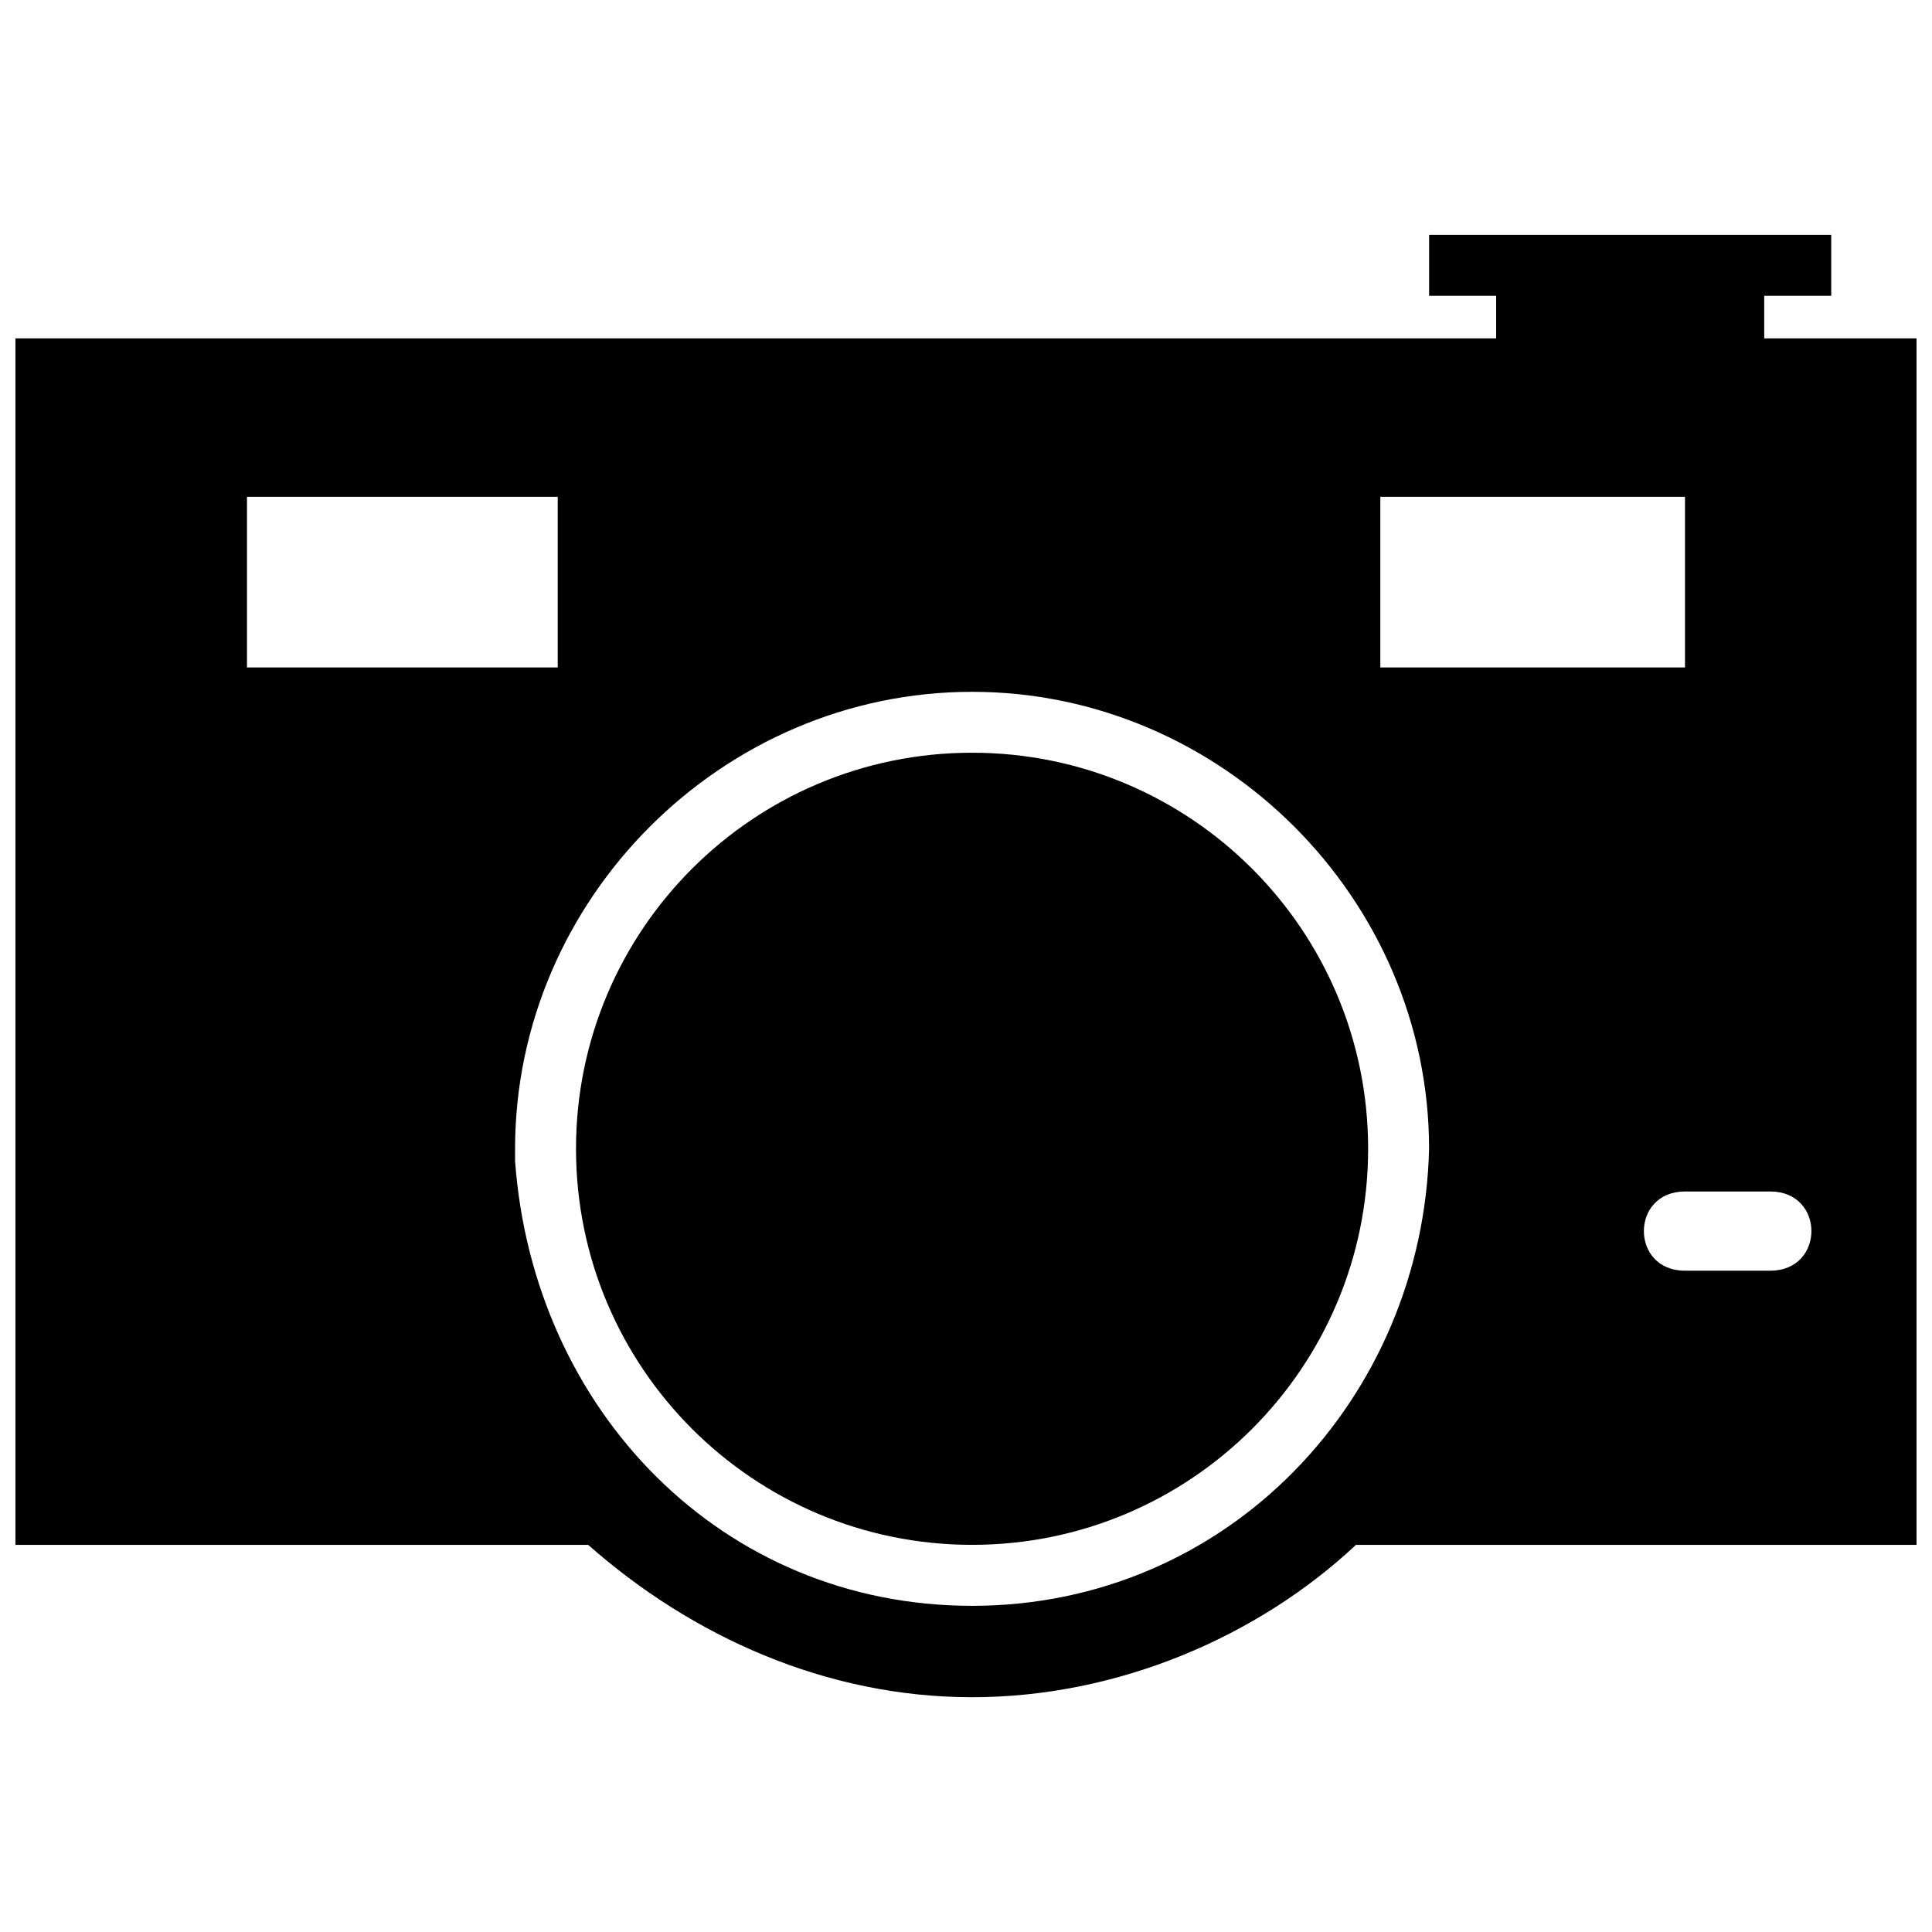
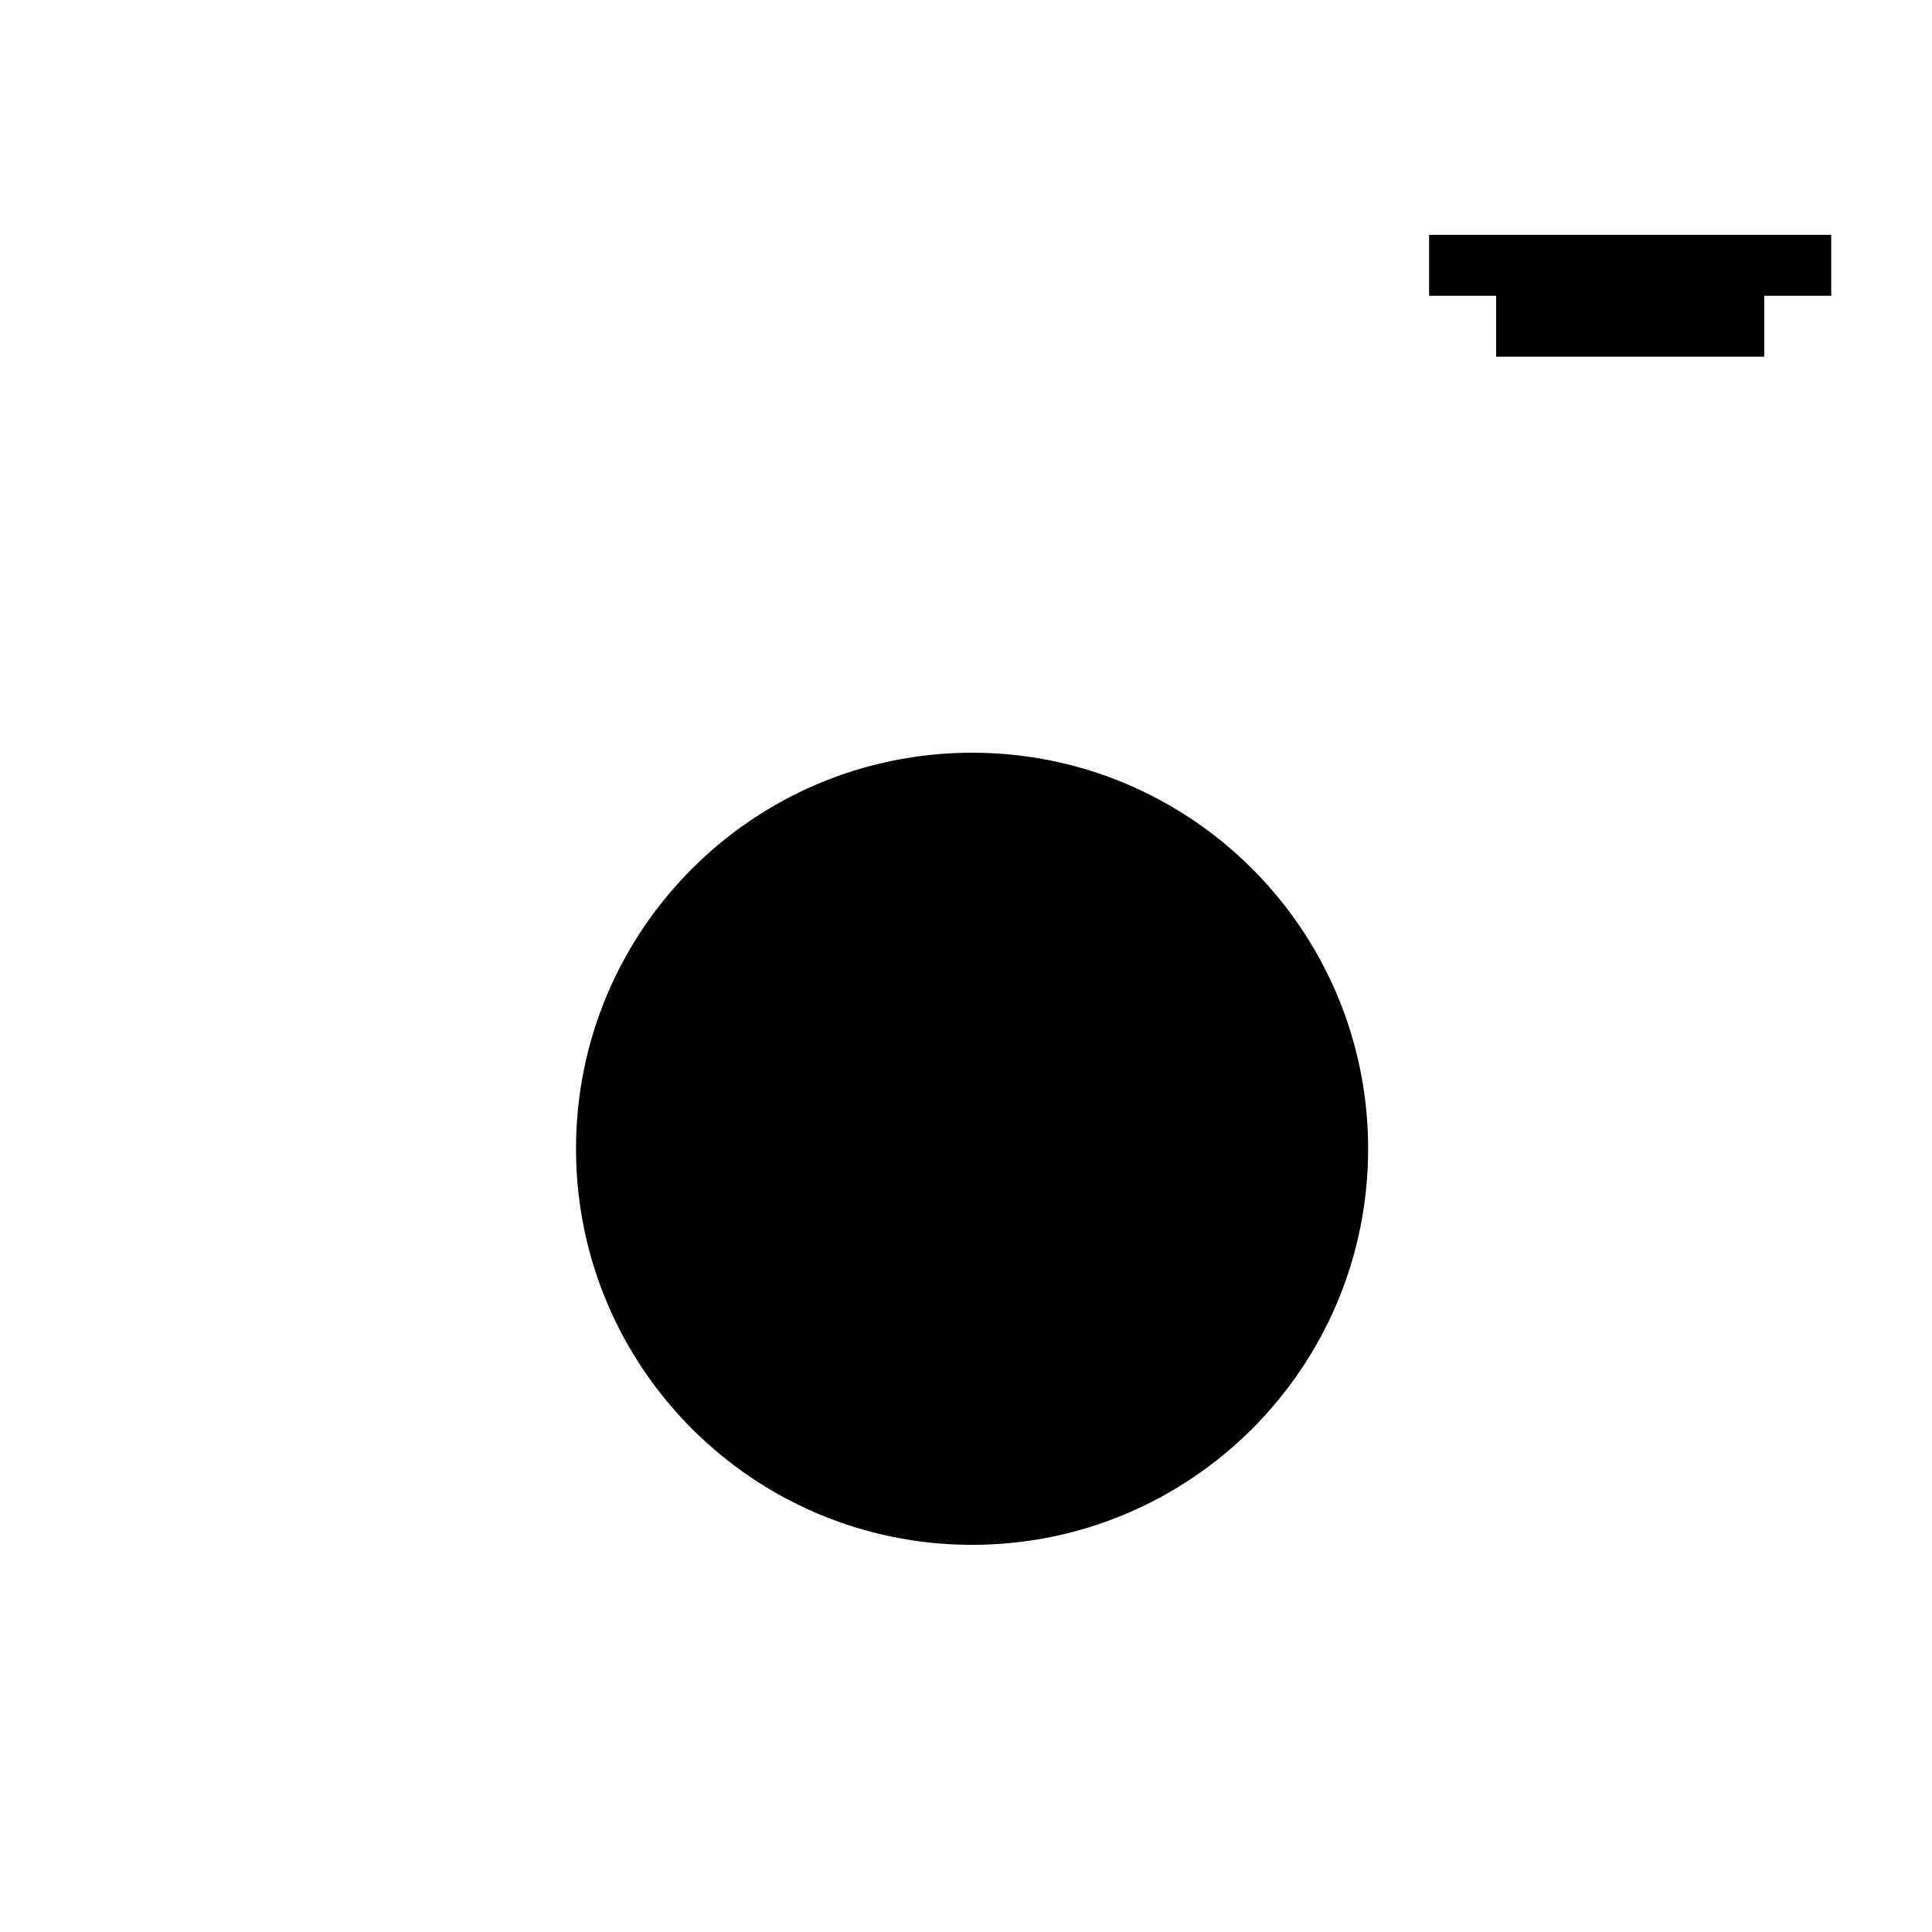
<svg xmlns="http://www.w3.org/2000/svg" width="800px" height="800px" version="1.1" viewBox="144 144 512 512">
  <defs>
    <clipPath id="a">
-       <path d="m148.09 233h503.81v361h-503.81z" />
-     </clipPath>
+       </clipPath>
  </defs>
  <g clip-path="url(#a)">
-     <path d="m148.09 233.68h503.81v319.73h-148.56c-25.836 24.223-62.977 40.371-101.73 40.371-38.754 0-74.281-16.148-101.73-40.371h-151.79zm374.63 214.77c0-66.207-54.902-121.11-121.11-121.11s-121.11 54.902-121.11 121.11v3.231c4.844 66.207 54.902 117.88 121.11 117.88 67.82 0 119.49-54.902 121.11-121.11zm67.82 11.305h22.605c14.531 0 14.531 20.992 0 20.992h-22.605c-14.531 0-14.531-20.992 0-20.992zm-80.738-184.09h80.738v45.215h-80.738zm-300.35 0h82.352v45.215h-82.352z" fill-rule="evenodd" />
-   </g>
+     </g>
  <path d="m611.54 222.38v16.145h-71.051v-16.145h-17.762v-16.148h106.57v16.148z" fill-rule="evenodd" />
  <path d="m506.57 448.44c0 57.969-46.992 104.96-104.96 104.96s-104.96-46.992-104.96-104.96 46.992-104.96 104.96-104.96 104.96 46.992 104.96 104.96" fill-rule="evenodd" />
</svg>